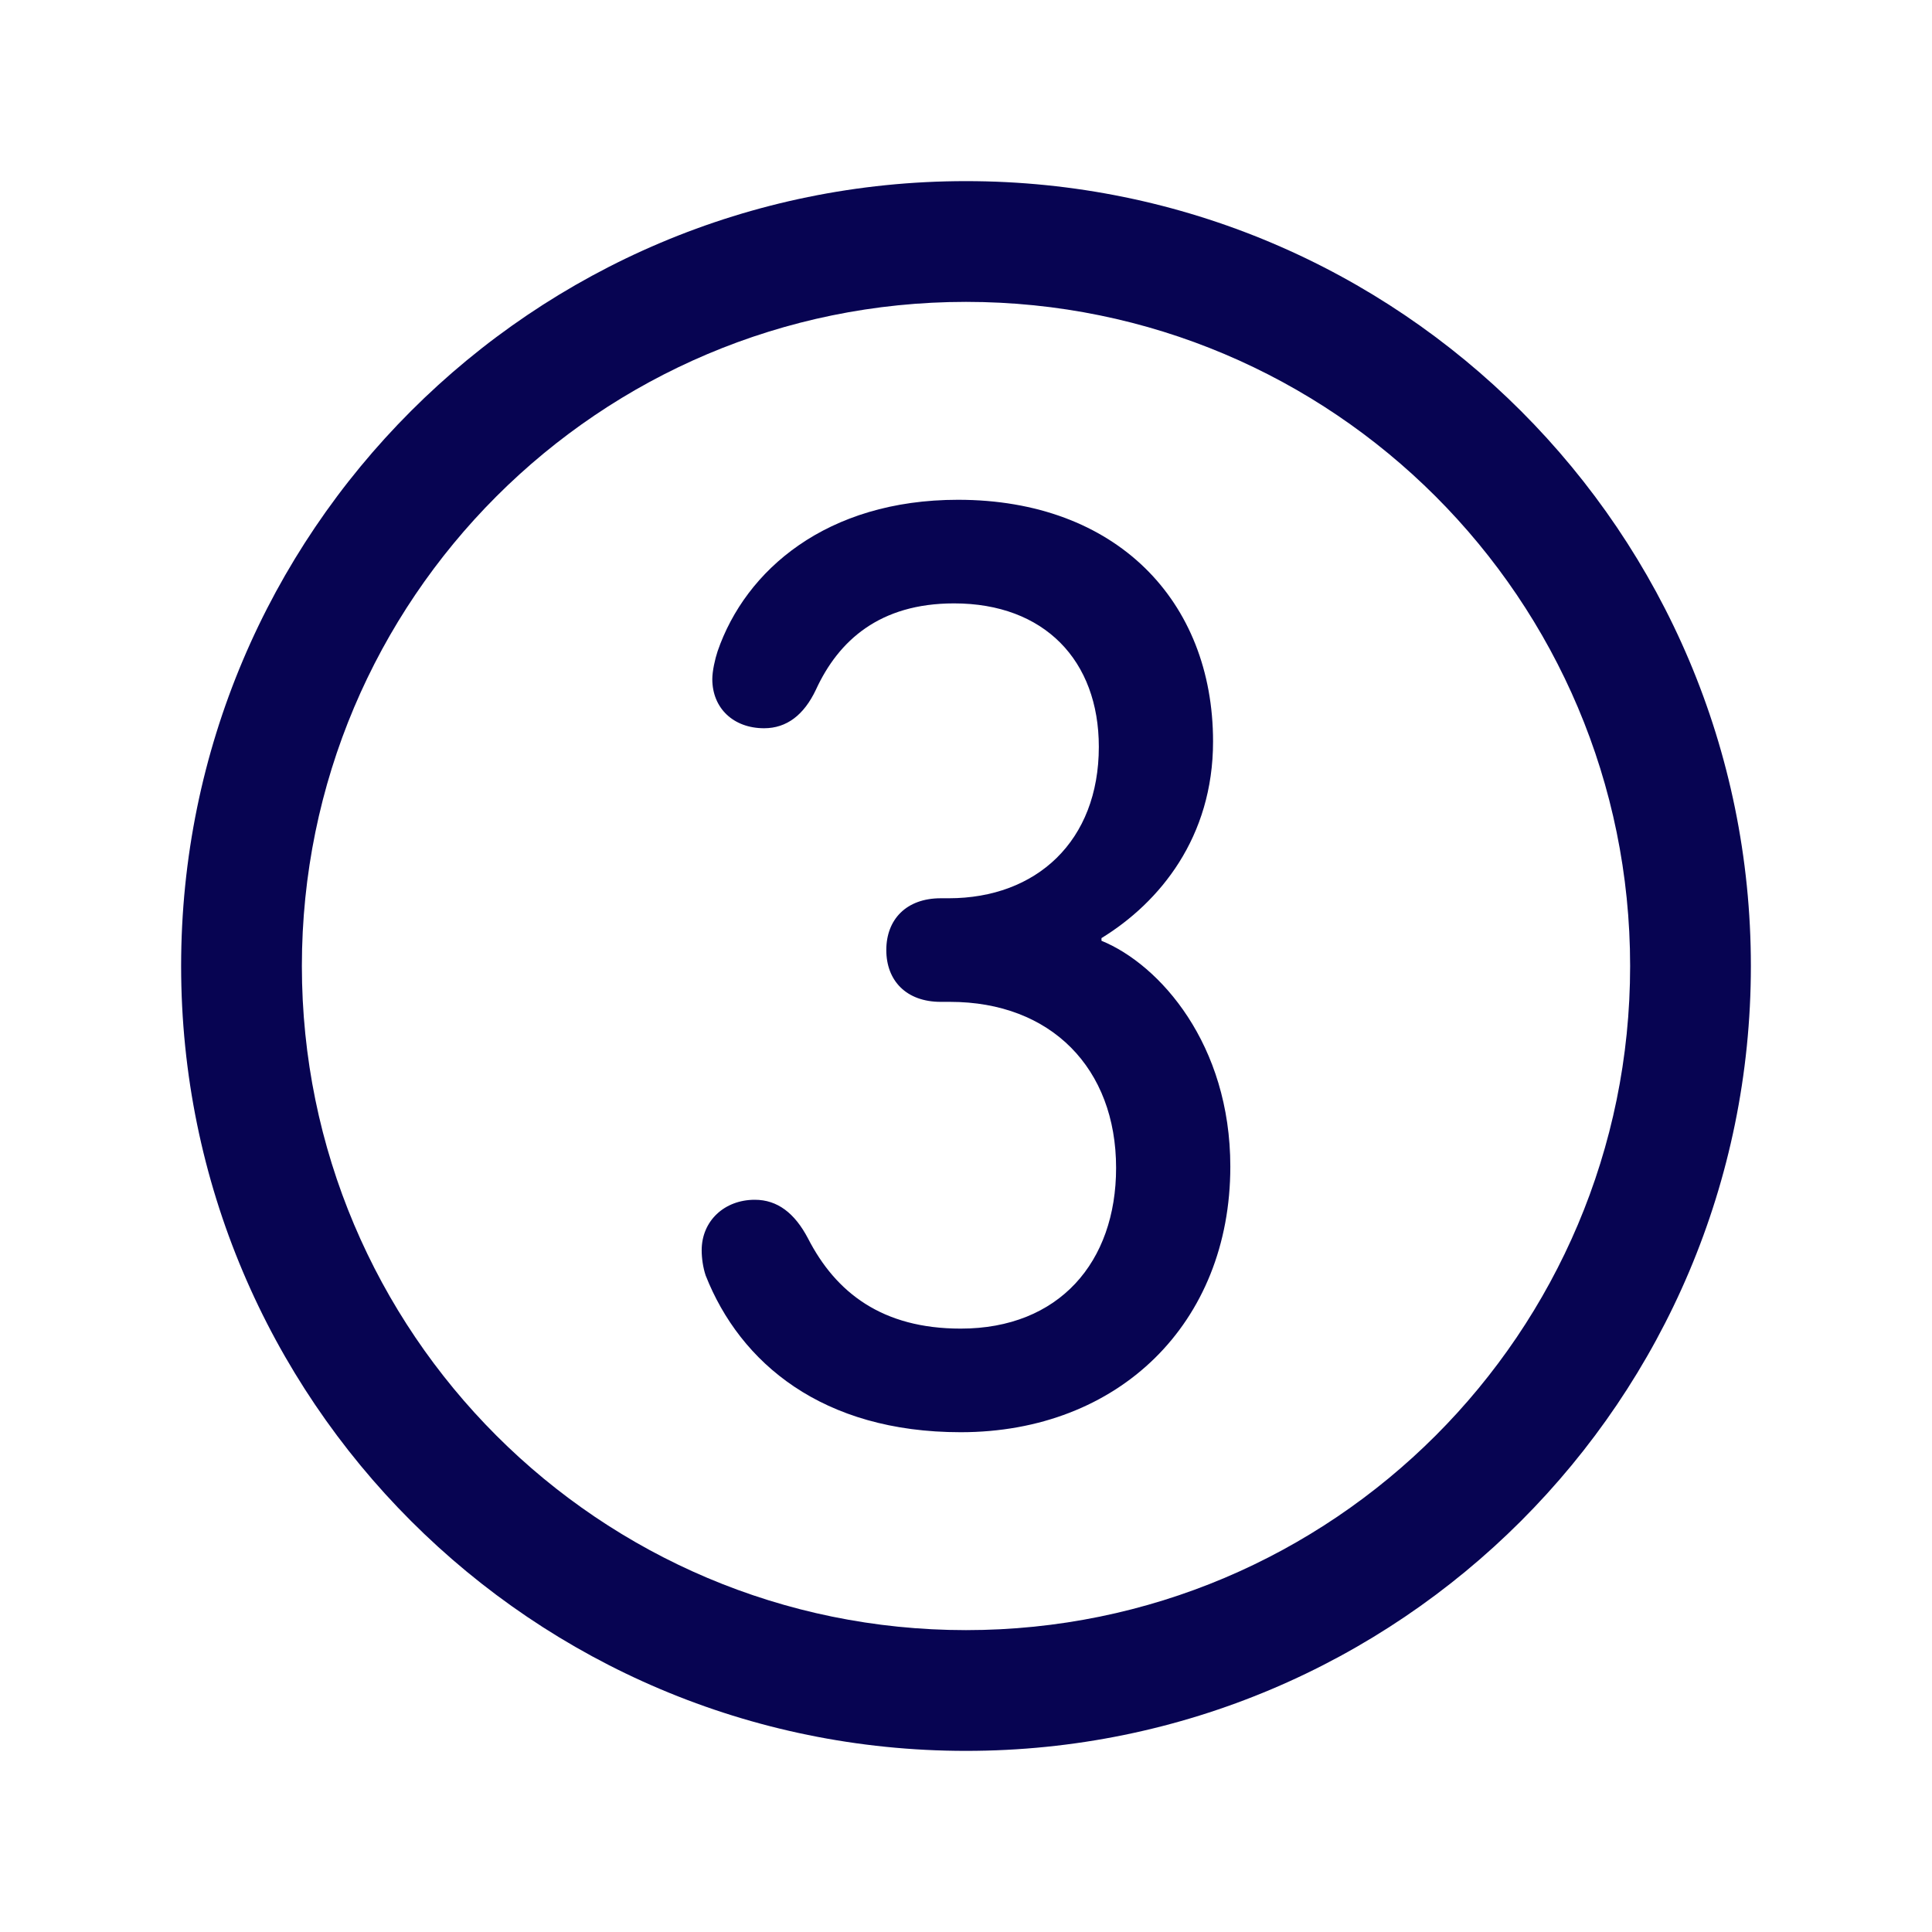
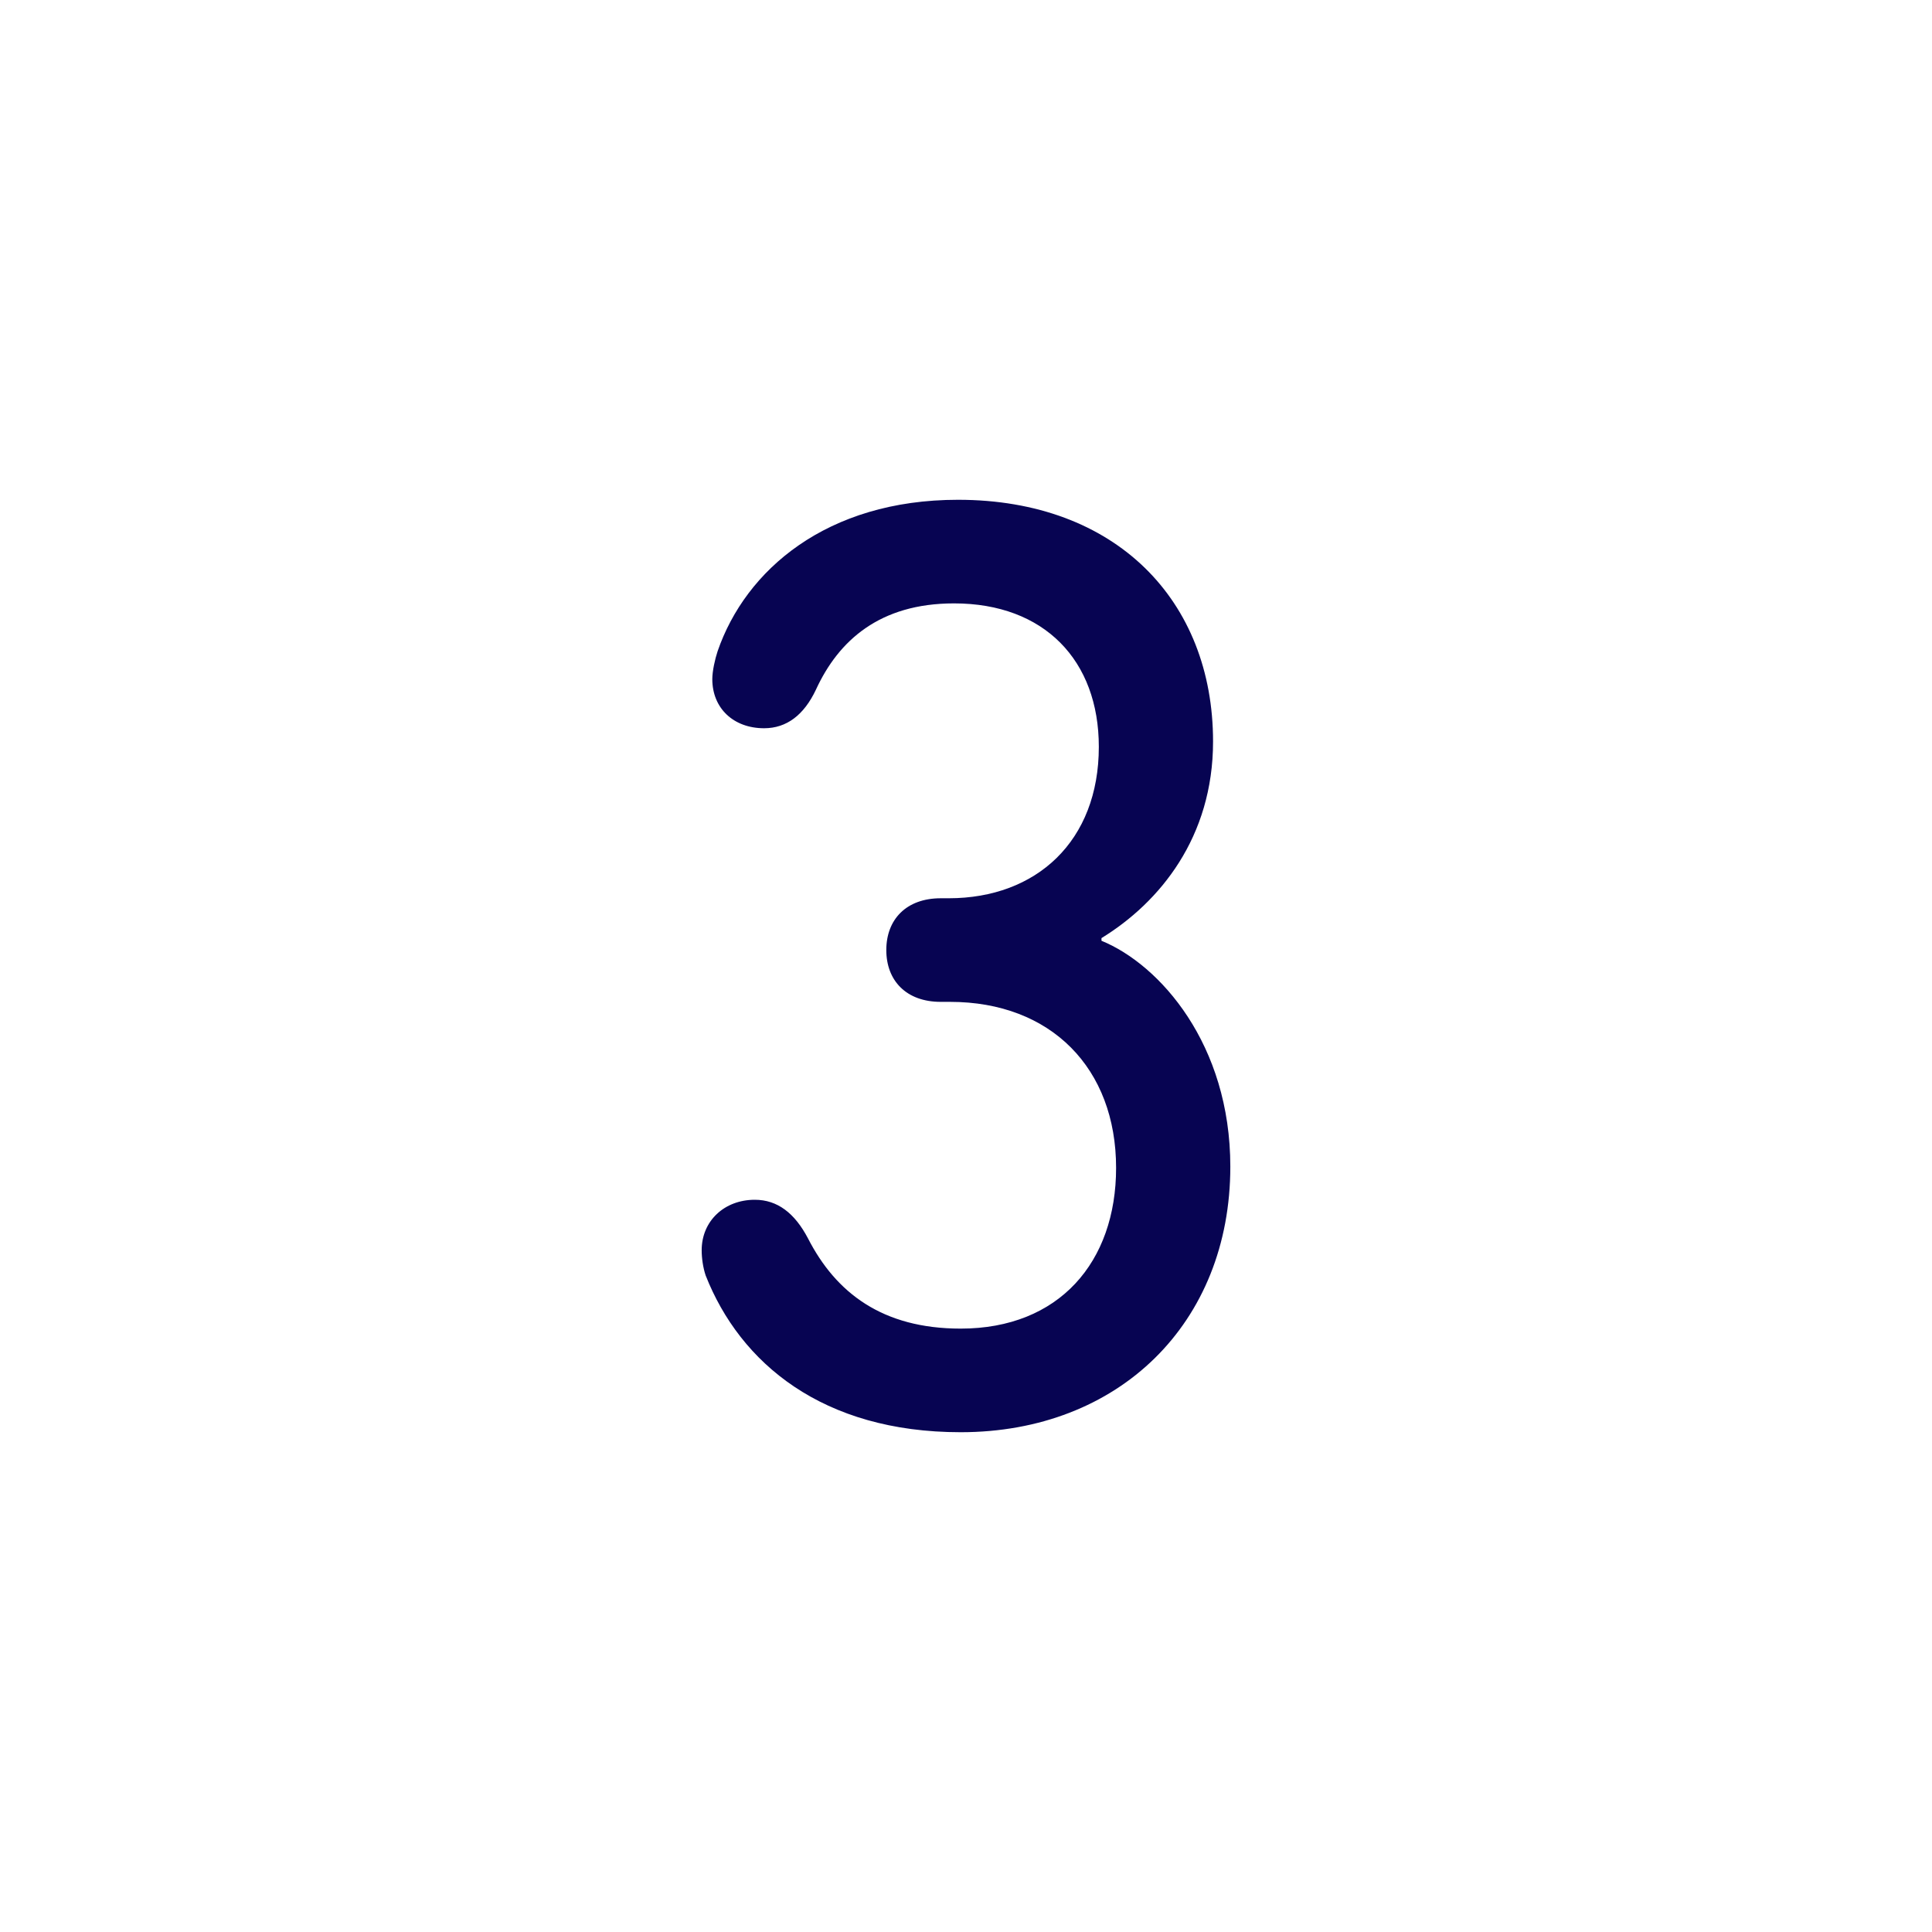
<svg xmlns="http://www.w3.org/2000/svg" width="32" height="32" viewBox="0 0 32 32" fill="none">
-   <path fill-rule="evenodd" clip-rule="evenodd" d="M16 5C9.925 5 5 9.925 5 16C5 22.075 9.925 27 16 27C22.075 27 27 22.075 27 16C27 9.925 22.075 5 16 5ZM3 16C3 8.82 8.82 3 16 3C23.18 3 29 8.82 29 16C29 23.18 23.18 29 16 29C8.82 29 3 23.18 3 16Z" fill="#070452" />
  <path d="M11.688 21.126C12.26 22.578 13.624 23.722 15.912 23.722C18.53 23.722 20.378 21.918 20.378 19.322C20.378 17.298 19.212 15.978 18.244 15.582V15.538C19.212 14.944 20.092 13.866 20.092 12.282C20.092 9.95 18.486 8.278 15.868 8.278C13.69 8.278 12.348 9.444 11.886 10.786C11.842 10.918 11.798 11.116 11.798 11.248C11.798 11.732 12.15 12.062 12.656 12.062C13.03 12.062 13.316 11.842 13.514 11.424C13.888 10.61 14.57 9.994 15.802 9.994C17.298 9.994 18.2 10.94 18.2 12.37C18.2 13.932 17.166 14.878 15.714 14.878H15.582C15.01 14.878 14.68 15.23 14.68 15.736C14.68 16.242 15.01 16.594 15.582 16.594H15.736C17.408 16.594 18.486 17.694 18.486 19.344C18.486 20.906 17.54 22.006 15.912 22.006C14.614 22.006 13.844 21.412 13.382 20.51C13.162 20.092 12.876 19.872 12.502 19.872C11.996 19.872 11.622 20.224 11.622 20.708C11.622 20.84 11.644 20.994 11.688 21.126Z" fill="#070452" />
</svg>